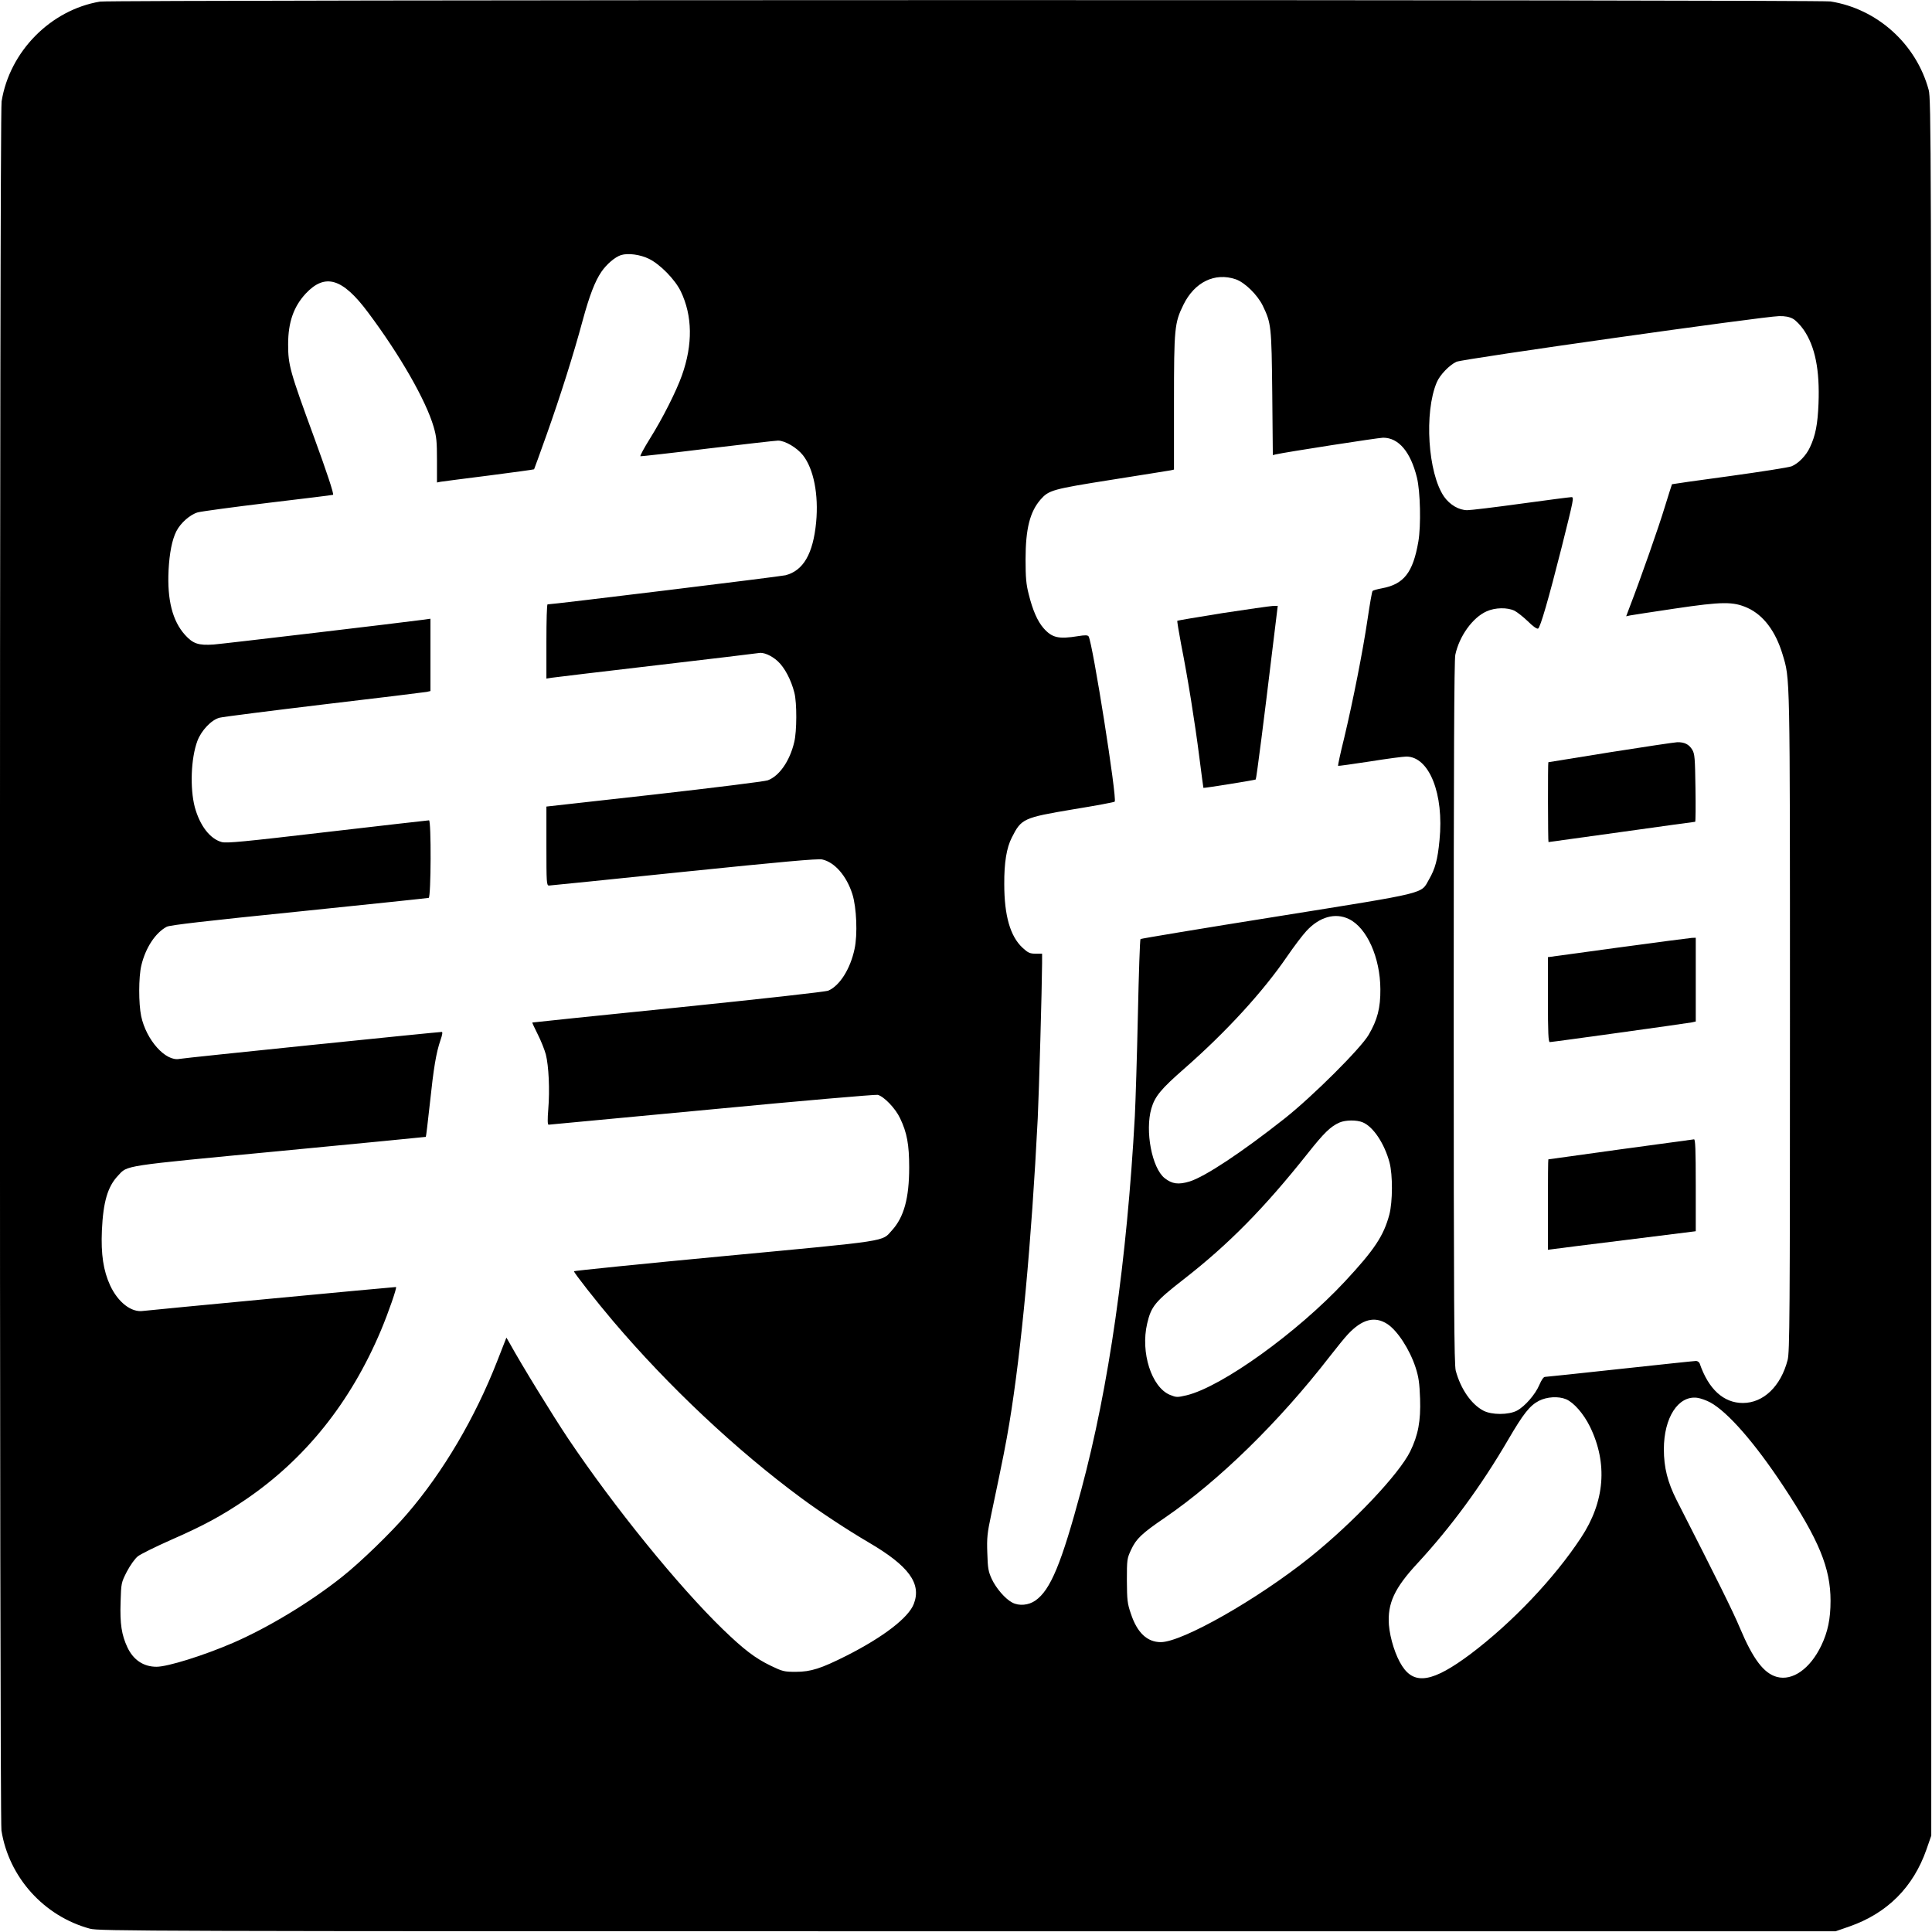
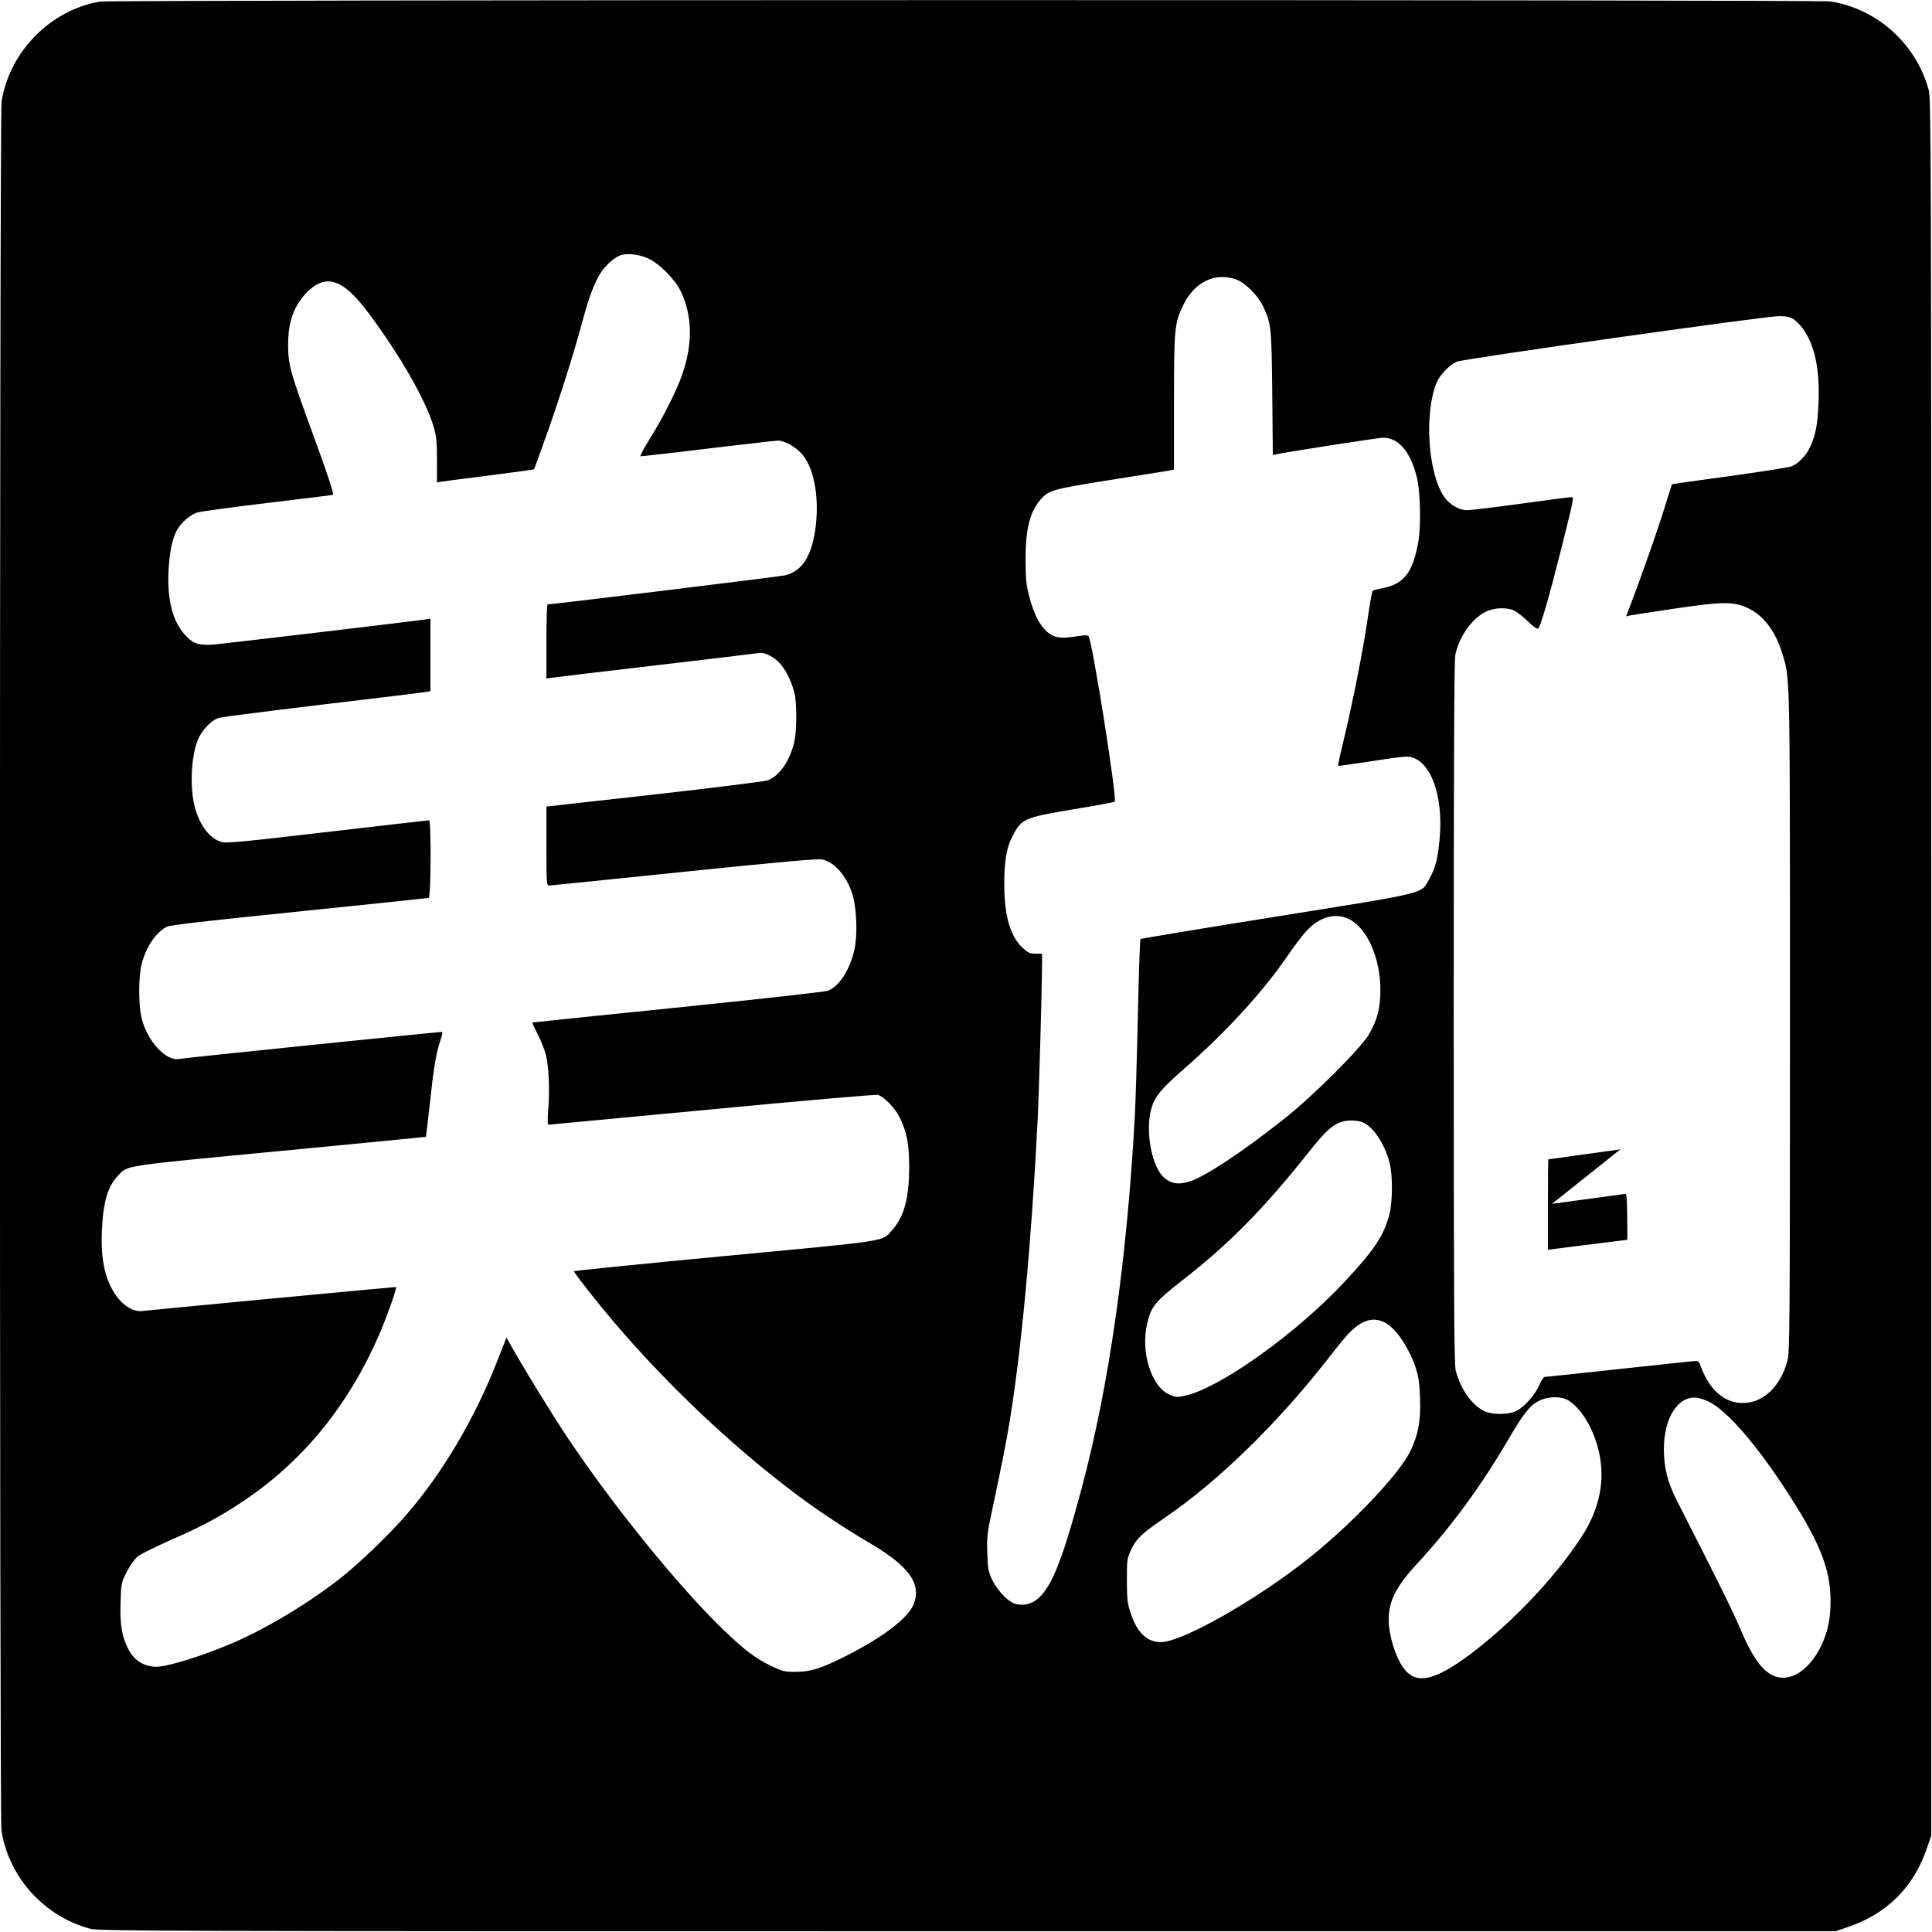
<svg xmlns="http://www.w3.org/2000/svg" version="1.0" width="1333pt" height="1333pt" viewBox="0 0 1333 1333" preserveAspectRatio="xMidYMid meet">
  <g transform="translate(0,1333) scale(0.1,-0.1)" fill="#000000" stroke="none">
    <path d="M690 13319 c-340 -57 -624 -344 -679 -689 -15 -90 -15 -11838 -1 -11930 51 -322 293 -591 610 -677 62 -17 347 -18 6055 -18 l5990 0 95 33 c261 91 441 271 532 532 l33 95 0 5990 c0 5708 -1 5993 -18 6055 -86 317 -355 559 -677 610 -83 13 -11860 12 -11940 -1z m3788 -1775 c77 -38 179 -142 219 -224 81 -169 84 -366 8 -580 -39 -110 -134 -298 -220 -435 -41 -66 -71 -121 -66 -123 4 -1 213 22 464 53 251 30 469 55 485 55 48 0 130 -48 172 -101 74 -94 109 -271 91 -463 -21 -217 -88 -333 -211 -365 -28 -8 -1615 -202 -1642 -201 -5 0 -8 -115 -8 -256 l0 -256 38 6 c20 3 345 42 722 86 377 44 693 82 703 84 33 8 89 -16 133 -56 48 -44 93 -130 115 -218 18 -70 17 -267 -1 -340 -31 -132 -104 -235 -183 -264 -24 -8 -370 -51 -784 -98 l-743 -83 0 -272 c0 -253 1 -273 18 -273 9 0 429 43 932 95 663 68 926 92 953 85 86 -19 168 -113 208 -239 29 -91 37 -279 15 -379 -29 -137 -102 -253 -181 -287 -17 -8 -470 -58 -1035 -116 -553 -56 -1006 -103 -1007 -104 -2 -1 15 -37 37 -81 22 -43 47 -106 56 -139 20 -79 28 -244 17 -377 -6 -73 -5 -108 2 -108 5 0 513 48 1127 106 615 59 1129 103 1144 100 43 -11 122 -93 154 -161 48 -100 63 -182 63 -340 0 -212 -36 -343 -119 -434 -71 -79 -6 -69 -1152 -177 -573 -54 -1042 -102 -1042 -105 0 -11 157 -211 270 -344 382 -450 850 -890 1300 -1222 127 -94 318 -220 465 -306 275 -161 364 -282 310 -423 -36 -95 -210 -229 -465 -358 -175 -88 -245 -111 -350 -111 -79 0 -91 3 -170 41 -110 53 -187 112 -334 254 -307 298 -747 840 -1065 1313 -109 163 -321 508 -406 662 l-21 36 -63 -161 c-153 -392 -373 -766 -622 -1055 -108 -127 -325 -337 -448 -434 -221 -176 -511 -351 -753 -456 -204 -88 -451 -165 -528 -165 -90 0 -160 47 -201 134 -40 86 -52 161 -47 313 4 130 4 132 43 209 24 45 55 89 76 106 19 15 122 66 228 113 222 97 348 165 512 276 413 280 727 671 937 1169 53 126 113 300 104 300 -19 0 -1711 -160 -1745 -165 -81 -12 -173 60 -227 176 -47 102 -64 215 -57 379 9 198 40 303 111 378 68 73 16 65 1115 170 553 53 1007 97 1009 98 2 1 14 105 28 231 26 246 43 348 73 436 13 37 16 57 9 57 -26 0 -1785 -180 -1809 -186 -96 -20 -230 130 -265 295 -18 87 -18 269 1 349 29 123 98 227 176 268 22 11 270 40 912 105 485 50 888 92 895 94 16 6 18 535 2 535 -6 0 -321 -36 -700 -80 -581 -68 -696 -79 -730 -70 -81 22 -151 113 -186 241 -34 130 -27 337 18 457 27 72 97 146 153 160 22 6 346 47 720 92 374 44 692 83 708 86 l27 6 0 249 0 250 -42 -6 c-147 -20 -1388 -167 -1454 -172 -105 -7 -142 5 -198 67 -86 96 -123 241 -113 445 6 118 24 211 54 270 29 57 95 115 148 130 28 7 248 37 490 66 242 29 441 53 443 55 7 5 -44 159 -130 394 -169 461 -180 501 -180 645 0 151 38 259 121 349 134 143 254 107 430 -129 221 -295 400 -608 453 -790 20 -68 23 -103 23 -232 l0 -152 25 5 c14 2 164 22 333 43 170 22 310 41 312 43 1 1 41 111 88 243 94 265 184 549 247 783 47 173 85 271 129 336 37 54 95 103 136 116 48 15 132 4 193 -26z m4048 -141 c62 -21 150 -107 187 -183 58 -121 60 -139 65 -602 l4 -428 21 5 c65 15 708 115 740 115 107 0 189 -97 233 -274 24 -97 29 -333 10 -443 -37 -214 -100 -294 -251 -322 -32 -6 -62 -14 -65 -19 -4 -4 -19 -90 -34 -192 -33 -224 -101 -567 -162 -823 -26 -104 -44 -190 -42 -191 1 -2 100 12 218 30 118 19 232 34 253 34 158 0 261 -258 229 -577 -13 -136 -30 -197 -72 -270 -59 -103 7 -87 -1047 -256 -516 -82 -941 -153 -944 -156 -4 -3 -12 -238 -18 -521 -6 -283 -16 -598 -21 -700 -55 -1000 -179 -1869 -370 -2580 -137 -510 -212 -690 -316 -763 -47 -33 -113 -39 -160 -14 -48 25 -111 98 -141 162 -24 52 -28 75 -31 180 -4 105 0 138 27 265 86 408 101 487 125 630 84 508 153 1253 196 2105 9 189 29 898 30 1068 l0 67 -45 0 c-39 0 -52 6 -89 40 -86 79 -127 223 -127 440 -1 148 16 251 52 321 66 131 79 137 424 195 154 25 283 49 286 53 18 19 -152 1094 -180 1140 -6 9 -23 10 -72 2 -135 -22 -180 -12 -239 55 -42 48 -75 124 -102 233 -18 69 -22 116 -22 241 0 212 30 329 104 414 57 64 80 71 491 136 211 33 394 63 407 65 l22 5 0 463 c0 516 4 549 65 674 77 157 217 225 361 176z m3844 -272 c19 -10 53 -45 75 -77 79 -116 111 -276 102 -509 -6 -145 -21 -220 -59 -301 -26 -57 -79 -111 -126 -131 -19 -8 -212 -38 -429 -68 -217 -29 -396 -55 -397 -56 -1 -2 -24 -73 -50 -158 -41 -136 -166 -492 -240 -684 l-26 -69 28 6 c15 3 153 24 307 47 330 49 403 49 502 5 110 -50 194 -161 242 -321 52 -174 51 -95 51 -2539 0 -2031 -2 -2274 -16 -2329 -47 -182 -167 -297 -309 -297 -133 0 -237 95 -298 273 -4 9 -15 17 -25 17 -11 0 -246 -25 -523 -55 -277 -30 -511 -55 -520 -55 -9 0 -24 -22 -38 -55 -28 -66 -99 -148 -155 -178 -58 -30 -174 -30 -231 0 -84 44 -157 150 -191 276 -11 43 -14 451 -14 2469 0 1726 3 2432 11 2470 27 128 119 257 216 300 59 27 144 28 193 4 19 -10 61 -43 92 -73 33 -33 62 -54 70 -50 15 5 73 206 162 558 85 340 87 349 68 349 -10 0 -165 -20 -347 -45 -181 -25 -348 -45 -371 -45 -58 0 -121 37 -161 94 -111 162 -138 580 -50 788 21 51 89 121 136 142 43 20 2117 313 2226 315 41 1 71 -5 95 -18z m-3063 -4142 c124 -60 216 -266 217 -484 1 -129 -20 -211 -81 -315 -55 -94 -385 -423 -578 -576 -296 -234 -551 -403 -658 -436 -77 -23 -120 -17 -171 23 -88 69 -137 326 -92 481 24 83 66 134 226 274 290 254 544 531 712 777 46 67 105 145 132 174 90 97 198 128 293 82z m96 -1403 c72 -30 149 -146 184 -276 23 -87 22 -271 -1 -360 -39 -146 -102 -242 -307 -462 -327 -351 -848 -726 -1092 -785 -65 -15 -70 -15 -115 3 -127 53 -204 293 -157 492 28 120 55 152 254 307 308 240 552 487 853 866 114 144 159 187 220 214 42 18 119 19 161 1z m169 -1391 c70 -46 154 -175 195 -300 21 -65 27 -106 31 -215 5 -155 -13 -251 -68 -364 -78 -158 -393 -491 -692 -731 -361 -289 -881 -585 -1029 -585 -94 0 -163 65 -206 195 -25 72 -27 95 -28 230 0 145 1 152 29 212 35 76 74 113 234 222 371 254 786 659 1136 1111 49 63 105 132 125 153 99 106 186 128 273 72z m1233 -519 c54 -23 121 -100 165 -189 124 -254 103 -518 -62 -767 -185 -281 -475 -586 -763 -803 -257 -192 -384 -215 -470 -83 -46 69 -84 190 -92 284 -11 149 38 255 199 428 229 248 438 532 624 851 105 180 149 235 212 268 55 28 134 33 187 11z m995 -22 c121 -66 307 -279 504 -577 247 -374 326 -566 326 -792 0 -125 -19 -215 -64 -309 -77 -160 -198 -245 -306 -216 -90 24 -165 123 -255 337 -49 117 -155 330 -437 883 -62 123 -88 224 -88 351 0 218 99 371 229 355 24 -3 65 -18 91 -32z" />
-     <path d="M8436 9100 c-169 -27 -310 -51 -313 -53 -2 -3 10 -75 26 -161 46 -231 96 -544 126 -781 15 -115 27 -211 28 -211 3 -3 359 54 361 58 5 5 62 454 109 846 l43 352 -36 -1 c-19 -1 -174 -23 -344 -49z" />
-     <path d="M11110 8140 c-234 -38 -426 -69 -427 -69 -4 -1 -3 -551 1 -551 2 0 229 32 505 70 276 39 505 70 507 70 3 0 4 105 2 233 -3 207 -5 235 -22 264 -23 38 -54 53 -104 52 -20 -1 -228 -32 -462 -69z" />
-     <path d="M11163 6792 l-483 -66 0 -293 c0 -229 3 -293 13 -293 17 0 945 129 980 136 l27 6 0 289 0 289 -27 -1 c-16 -1 -245 -31 -510 -67z" />
-     <path d="M11180 5400 c-272 -38 -496 -69 -497 -69 -2 -1 -3 -141 -3 -312 l0 -312 38 5 c20 3 250 32 510 64 l472 59 0 317 c0 248 -3 318 -12 317 -7 -1 -236 -32 -508 -69z" />
+     <path d="M11180 5400 c-272 -38 -496 -69 -497 -69 -2 -1 -3 -141 -3 -312 l0 -312 38 5 c20 3 250 32 510 64 c0 248 -3 318 -12 317 -7 -1 -236 -32 -508 -69z" />
  </g>
</svg>